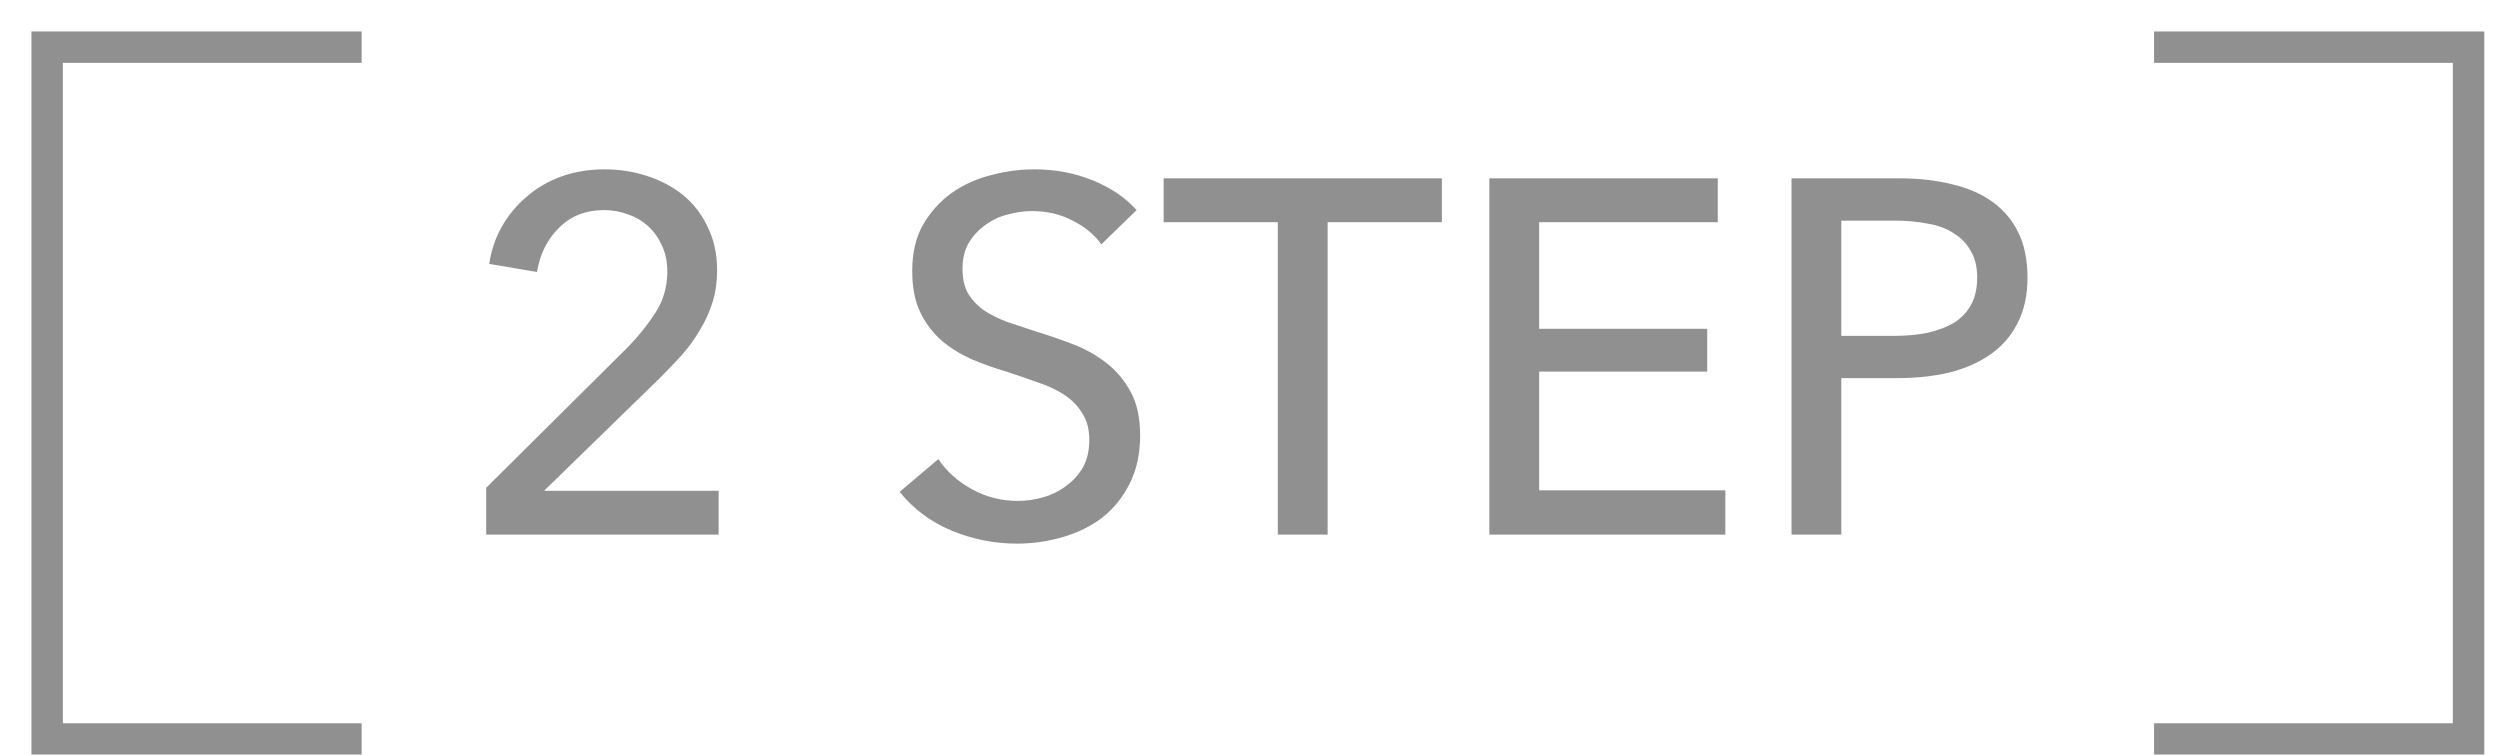
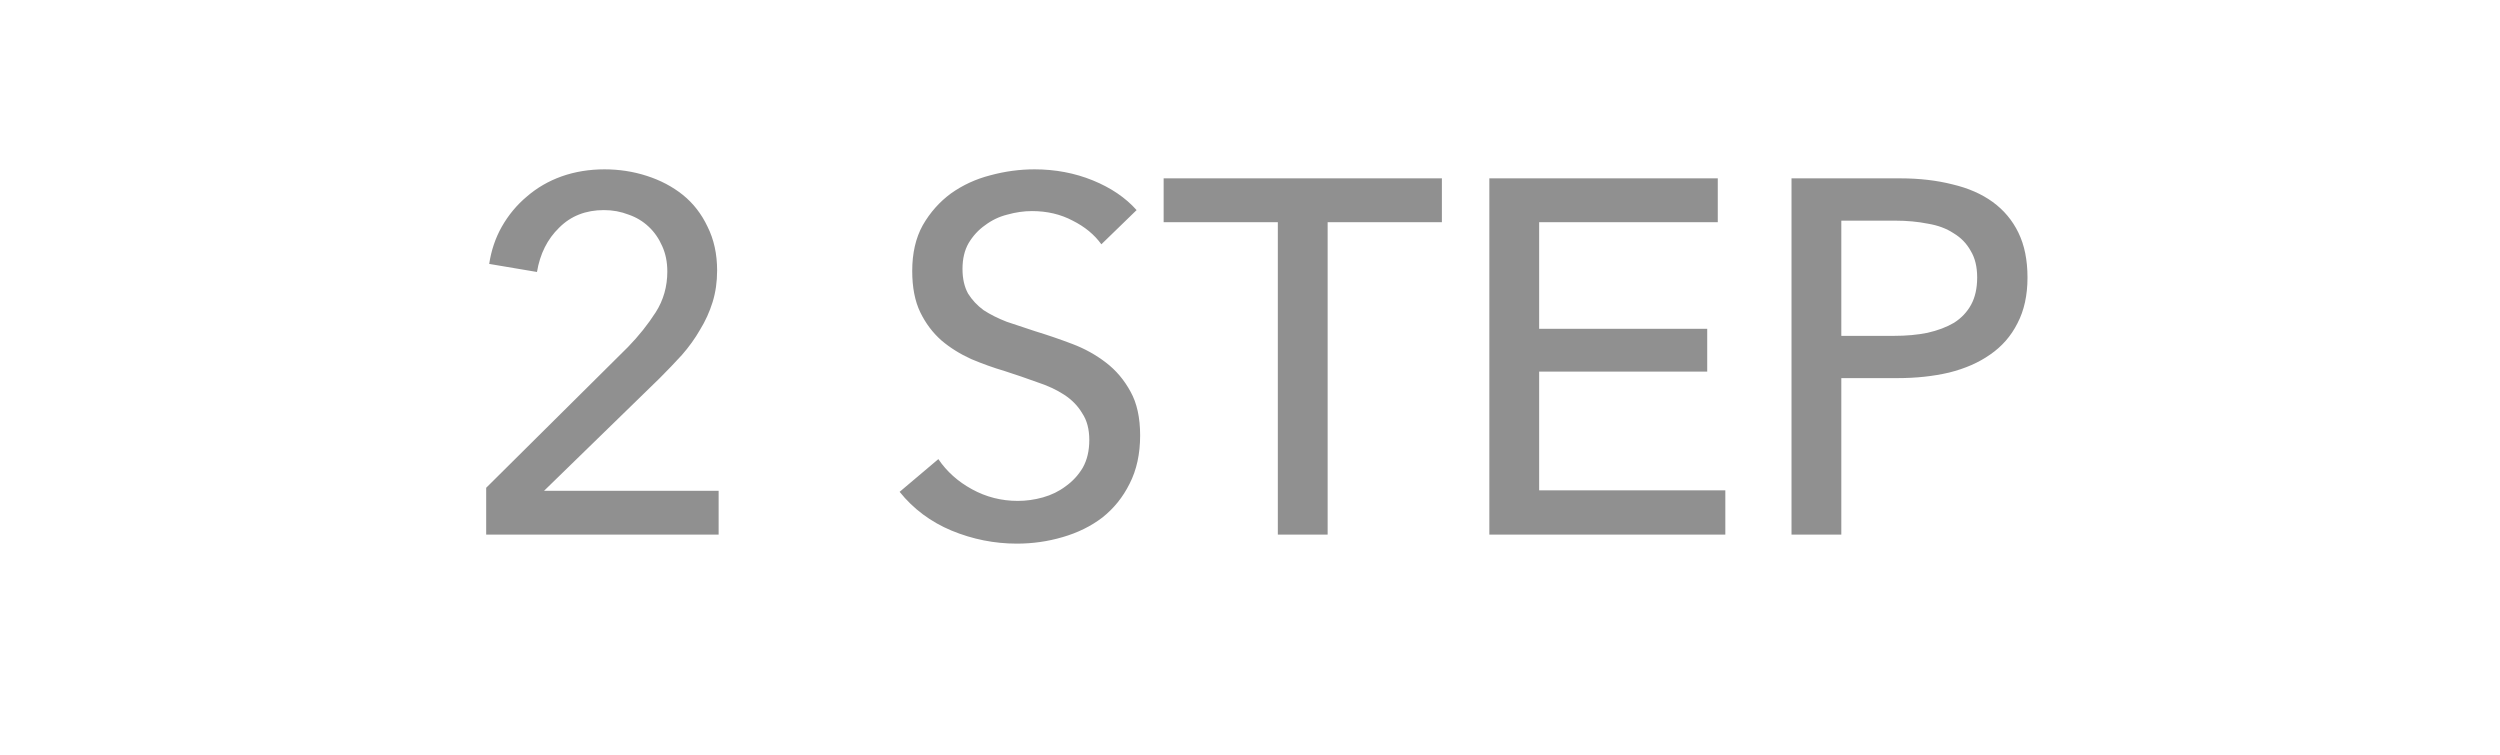
<svg xmlns="http://www.w3.org/2000/svg" width="53" height="16" viewBox="0 0 53 16" fill="none">
  <g opacity="0.5">
-     <path d="M7.667 1H1V15.667H7.667" stroke="#222222" stroke-width="0.667" />
    <path d="M15.235 11.334H10.307V10.341L13.315 7.355C13.543 7.12 13.738 6.875 13.902 6.619C14.065 6.363 14.147 6.075 14.147 5.755C14.147 5.556 14.111 5.378 14.04 5.221C13.969 5.058 13.873 4.919 13.752 4.806C13.631 4.692 13.489 4.606 13.326 4.55C13.162 4.486 12.988 4.454 12.803 4.454C12.419 4.454 12.102 4.578 11.854 4.827C11.605 5.069 11.448 5.381 11.384 5.766L10.371 5.595C10.414 5.31 10.502 5.047 10.638 4.806C10.78 4.557 10.958 4.343 11.171 4.165C11.384 3.981 11.63 3.838 11.907 3.739C12.191 3.639 12.494 3.59 12.814 3.59C13.127 3.59 13.425 3.636 13.71 3.728C14.001 3.821 14.257 3.956 14.478 4.133C14.698 4.311 14.872 4.535 15 4.806C15.135 5.076 15.203 5.385 15.203 5.734C15.203 5.975 15.171 6.199 15.107 6.405C15.043 6.612 14.954 6.807 14.84 6.992C14.734 7.177 14.606 7.355 14.456 7.526C14.307 7.689 14.15 7.853 13.987 8.016L11.534 10.405H15.235V11.334ZM23.349 5.179C23.2 4.973 22.997 4.806 22.741 4.678C22.485 4.542 22.197 4.475 21.877 4.475C21.707 4.475 21.532 4.5 21.355 4.55C21.184 4.592 21.028 4.667 20.885 4.774C20.743 4.873 20.626 5.001 20.533 5.157C20.448 5.307 20.405 5.488 20.405 5.702C20.405 5.908 20.445 6.082 20.523 6.224C20.608 6.359 20.718 6.477 20.853 6.576C20.996 6.669 21.159 6.75 21.344 6.822C21.536 6.886 21.739 6.953 21.952 7.024C22.208 7.102 22.468 7.191 22.731 7.291C22.994 7.39 23.232 7.522 23.445 7.686C23.659 7.849 23.833 8.055 23.968 8.304C24.103 8.546 24.171 8.855 24.171 9.232C24.171 9.623 24.096 9.965 23.947 10.256C23.805 10.541 23.613 10.779 23.371 10.971C23.129 11.156 22.848 11.294 22.528 11.387C22.215 11.479 21.892 11.525 21.557 11.525C21.081 11.525 20.619 11.433 20.171 11.248C19.73 11.063 19.364 10.79 19.072 10.427L19.893 9.733C20.071 9.997 20.309 10.21 20.608 10.373C20.907 10.537 21.23 10.619 21.579 10.619C21.756 10.619 21.934 10.594 22.112 10.544C22.29 10.494 22.45 10.416 22.592 10.309C22.741 10.203 22.862 10.071 22.955 9.915C23.047 9.751 23.093 9.556 23.093 9.328C23.093 9.101 23.044 8.912 22.944 8.763C22.852 8.606 22.724 8.475 22.56 8.368C22.396 8.261 22.204 8.173 21.984 8.101C21.771 8.023 21.543 7.945 21.301 7.867C21.06 7.796 20.821 7.71 20.587 7.611C20.352 7.504 20.142 7.373 19.957 7.216C19.773 7.053 19.623 6.854 19.509 6.619C19.396 6.384 19.339 6.093 19.339 5.744C19.339 5.367 19.413 5.044 19.563 4.774C19.719 4.503 19.918 4.279 20.16 4.101C20.409 3.924 20.686 3.796 20.992 3.717C21.305 3.632 21.618 3.59 21.931 3.59C22.372 3.59 22.784 3.668 23.168 3.824C23.552 3.981 23.861 4.19 24.096 4.454L23.349 5.179ZM28.146 11.334H27.09V4.71H24.669V3.781H30.568V4.71H28.146V11.334ZM32.63 10.395H36.577V11.334H31.574V3.781H36.417V4.71H32.63V6.971H36.193V7.878H32.63V10.395ZM37.98 3.781H40.284C40.69 3.781 41.059 3.824 41.394 3.909C41.728 3.988 42.012 4.112 42.247 4.283C42.481 4.454 42.663 4.67 42.791 4.934C42.919 5.197 42.983 5.513 42.983 5.883C42.983 6.26 42.912 6.583 42.77 6.854C42.634 7.124 42.442 7.344 42.194 7.515C41.952 7.686 41.66 7.814 41.319 7.899C40.985 7.977 40.622 8.016 40.231 8.016H39.036V11.334H37.98V3.781ZM39.036 7.12H40.156C40.412 7.12 40.647 7.099 40.86 7.056C41.081 7.006 41.269 6.935 41.425 6.843C41.582 6.743 41.703 6.615 41.788 6.459C41.873 6.302 41.916 6.11 41.916 5.883C41.916 5.655 41.87 5.467 41.778 5.317C41.692 5.161 41.571 5.037 41.415 4.944C41.266 4.845 41.084 4.777 40.871 4.742C40.657 4.699 40.426 4.678 40.178 4.678H39.036V7.12Z" fill="#222222" />
-     <path d="M45.666 1H52.333V15.667H45.666" stroke="#222222" stroke-width="0.667" />
  </g>
</svg>